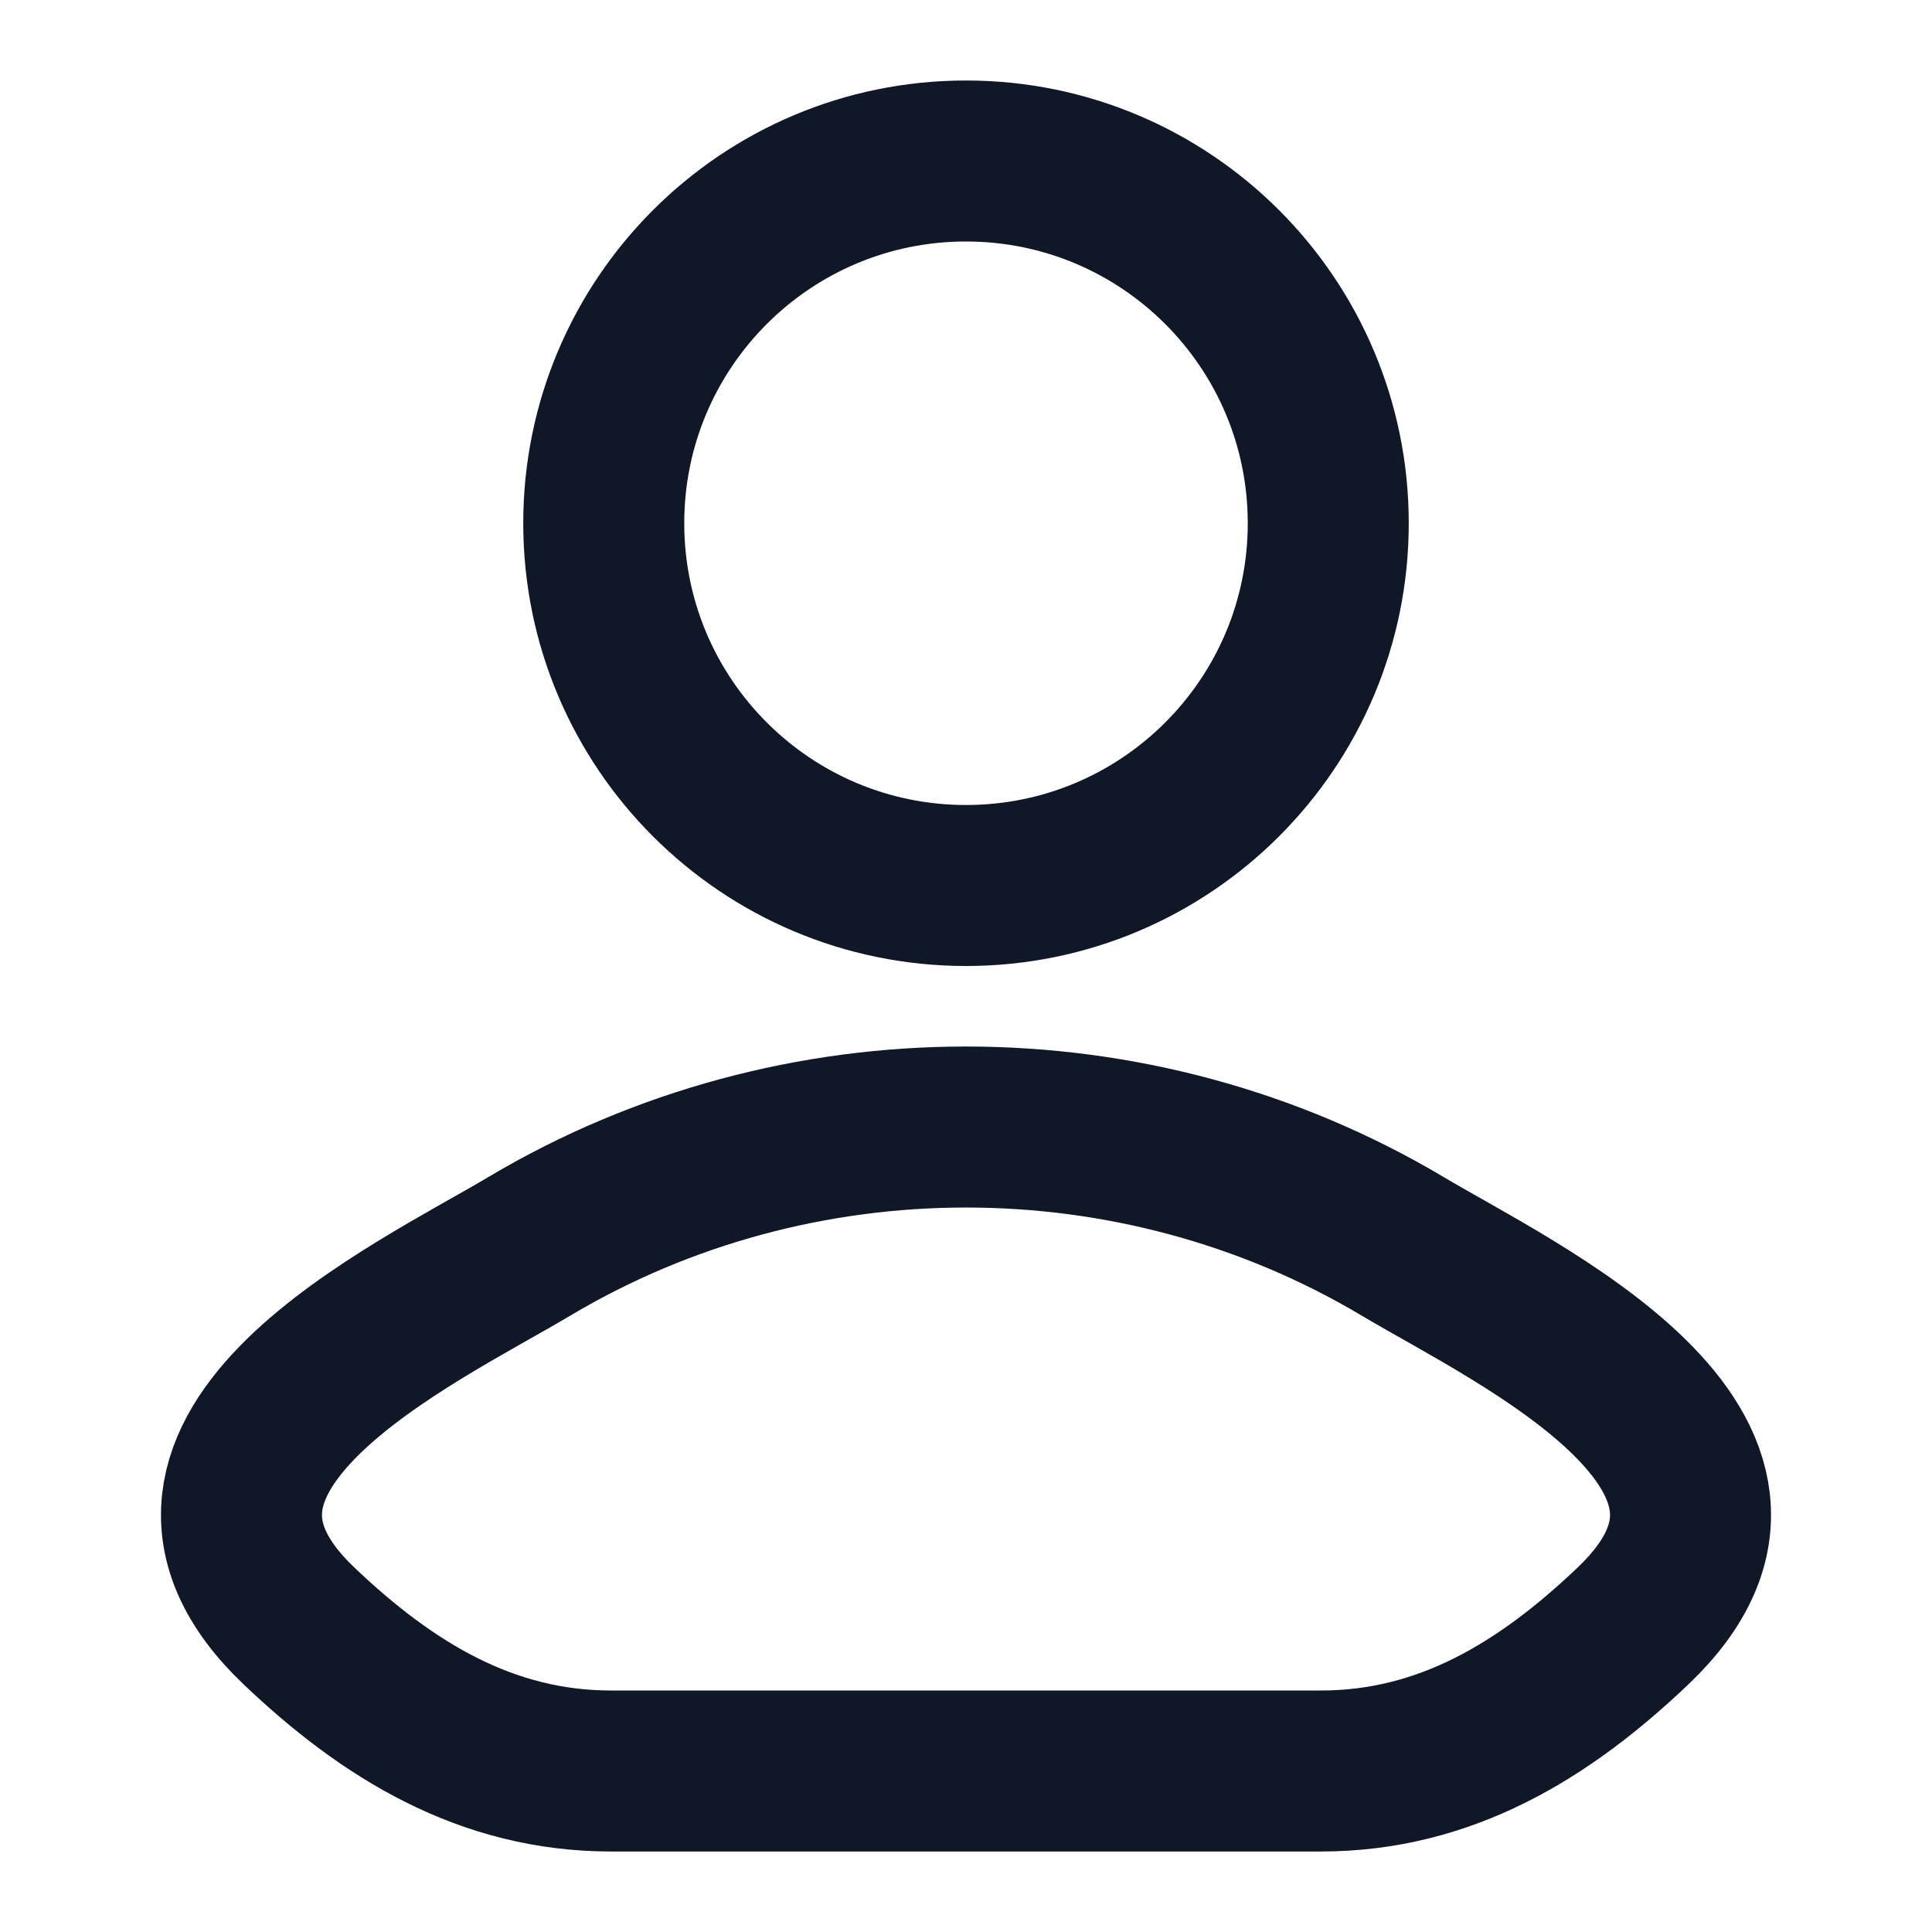
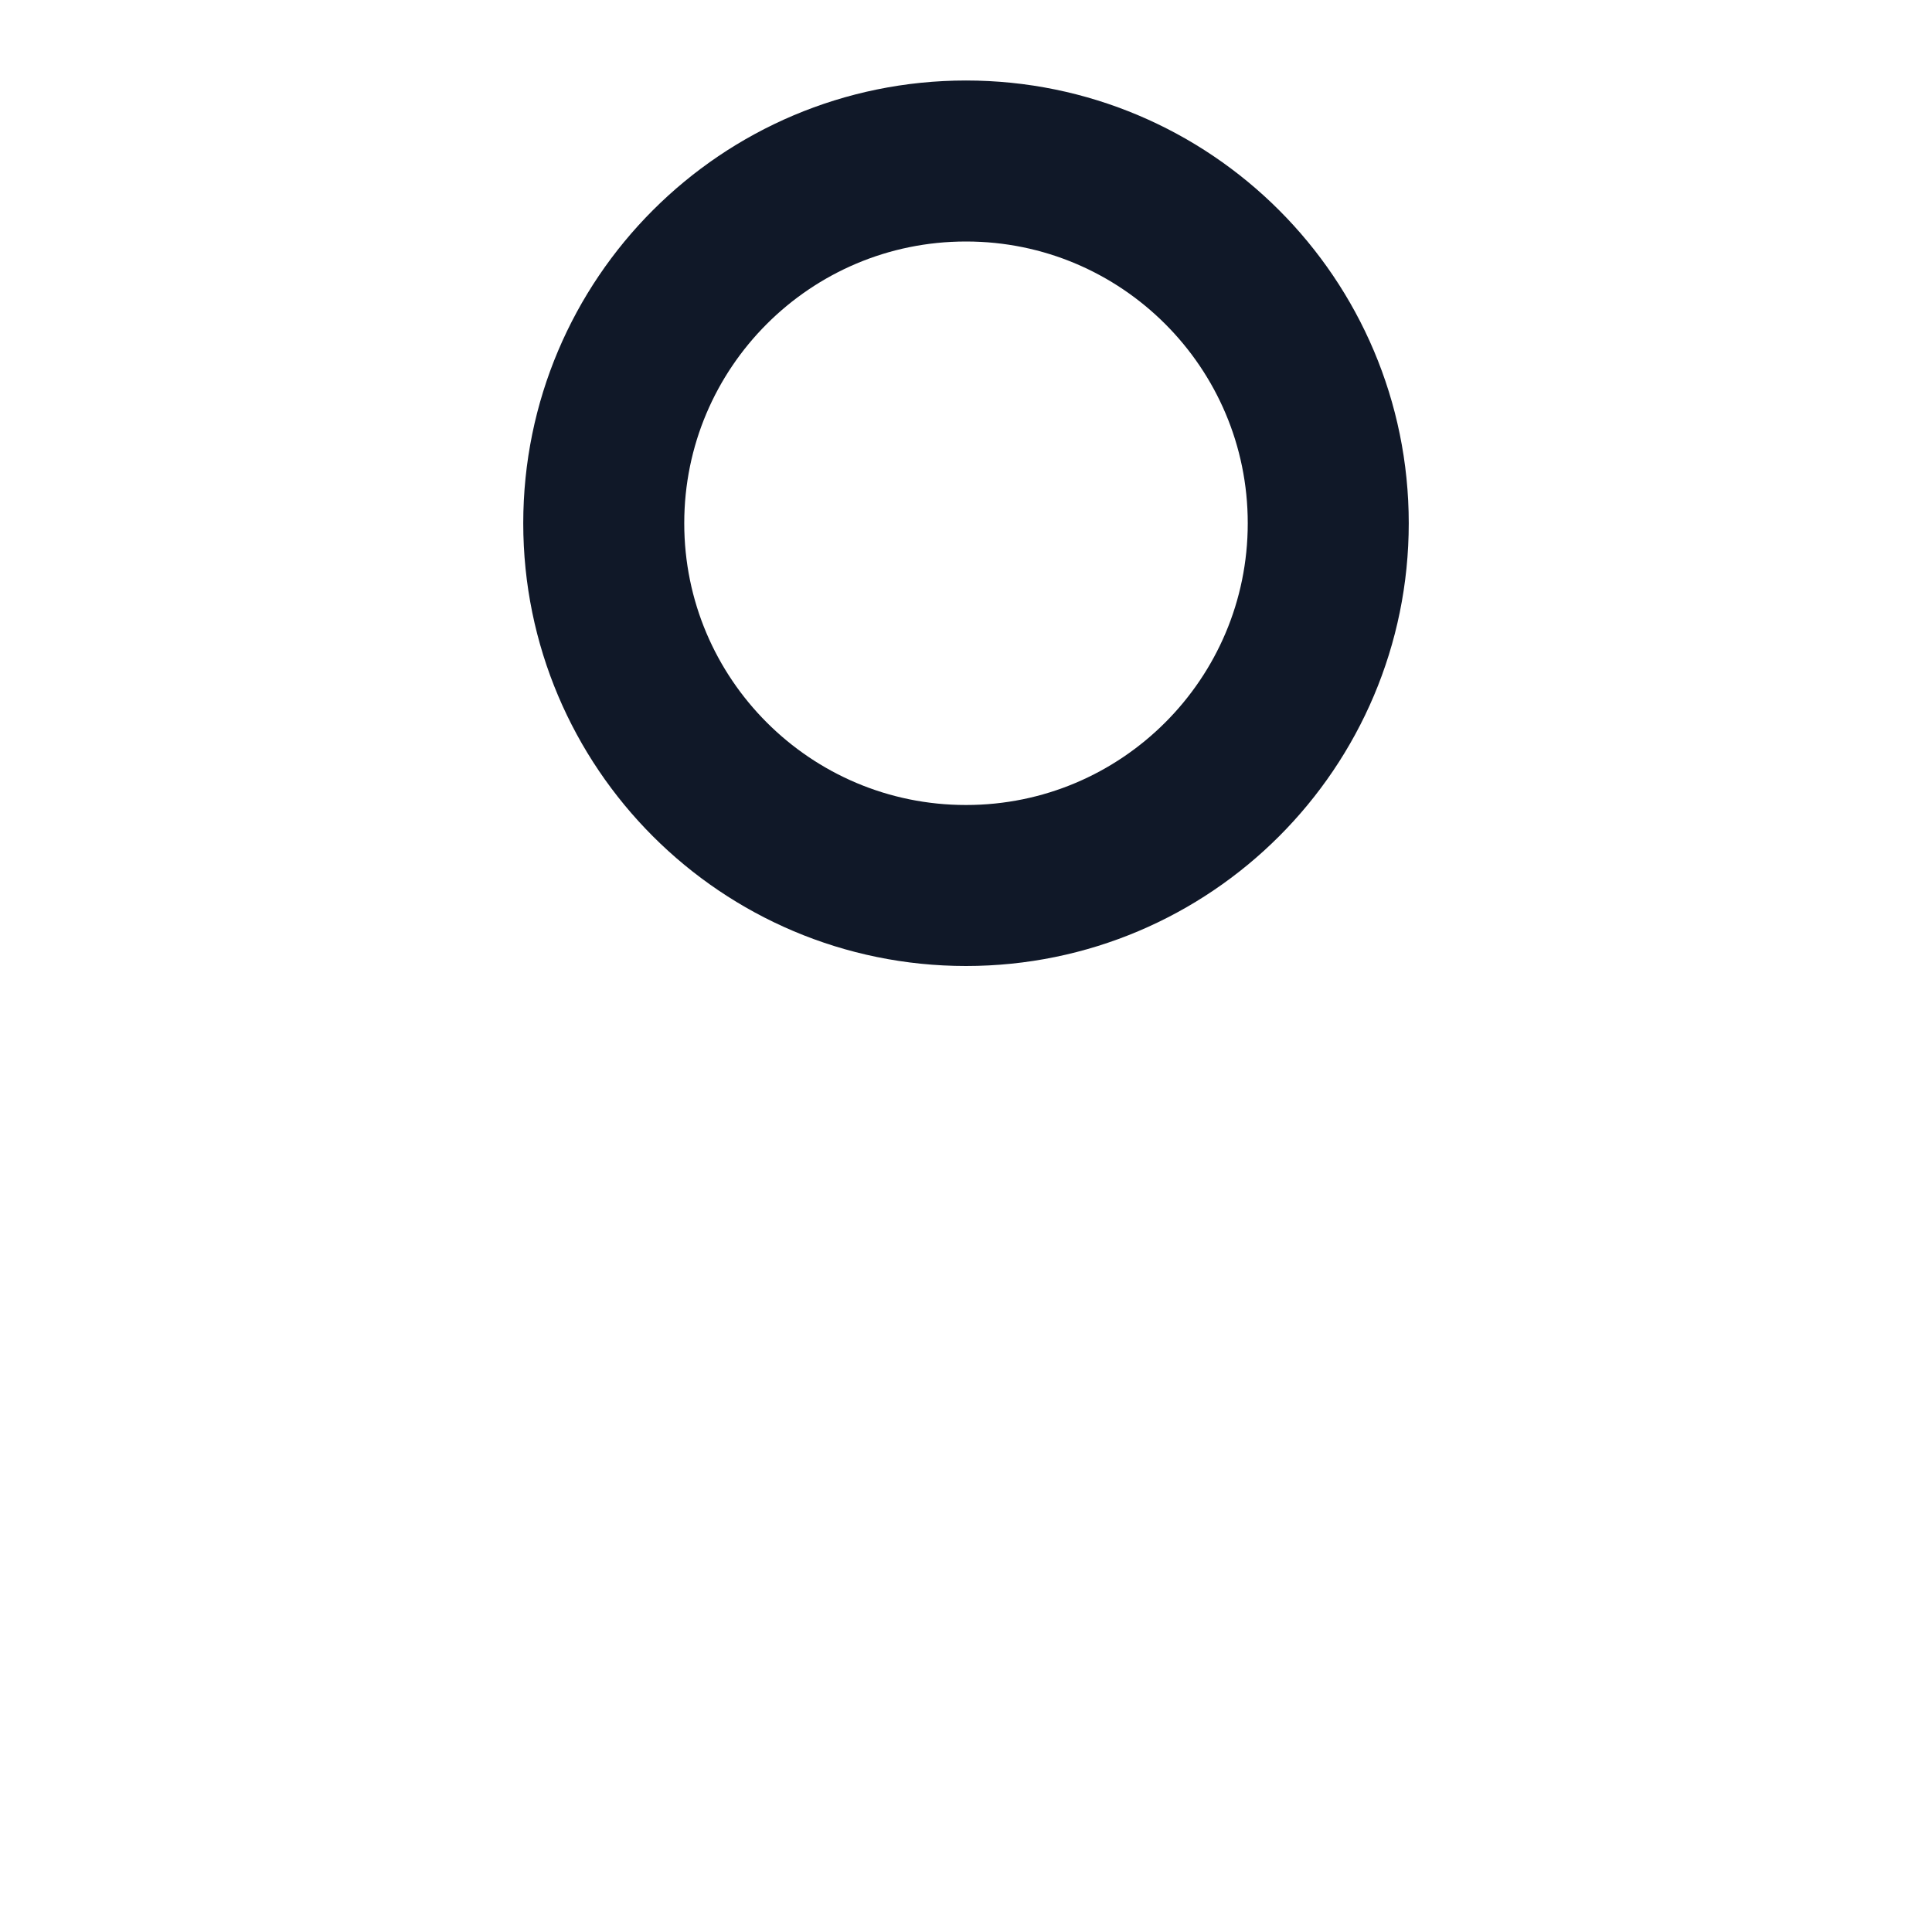
<svg xmlns="http://www.w3.org/2000/svg" width="18" height="18" viewBox="0 0 18 18" fill="none">
-   <path d="M4.933 11.611C3.872 12.243 1.09 13.533 2.784 15.147C3.612 15.936 4.534 16.5 5.693 16.5H12.307C13.466 16.5 14.388 15.936 15.216 15.147C16.91 13.533 14.128 12.243 13.067 11.611C10.579 10.13 7.421 10.13 4.933 11.611Z" stroke="#101828" stroke-width="1.5" stroke-linecap="round" stroke-linejoin="round" />
  <path d="M12.375 4.875C12.375 6.739 10.864 8.25 9 8.25C7.136 8.25 5.625 6.739 5.625 4.875C5.625 3.011 7.136 1.5 9 1.5C10.864 1.5 12.375 3.011 12.375 4.875Z" stroke="#101828" stroke-width="1.5" />
</svg>